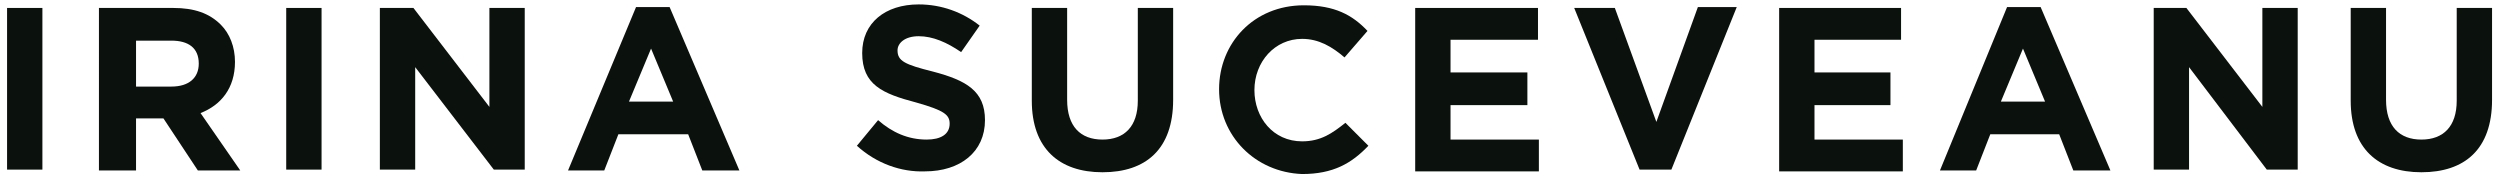
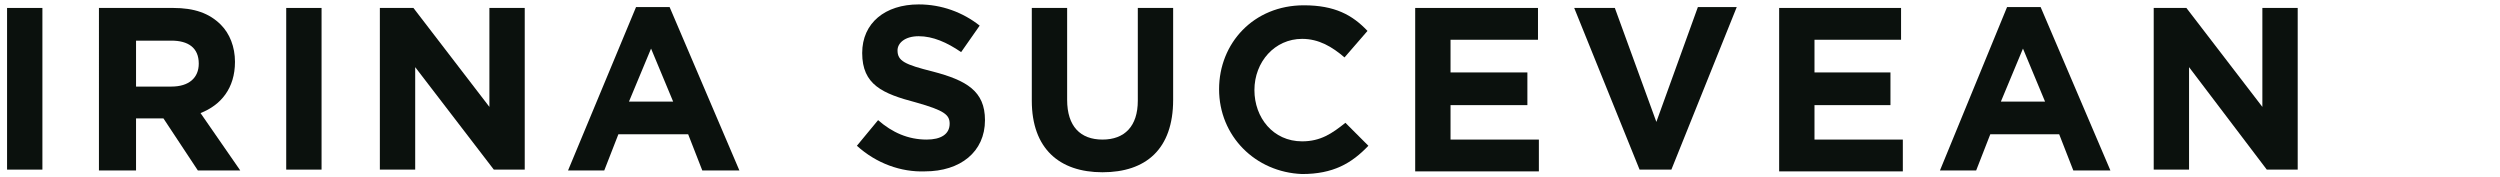
<svg xmlns="http://www.w3.org/2000/svg" version="1.1" id="Layer_1" x="0px" y="0px" viewBox="0 0 283 20" style="enable-background:new 0 0 283 20;" xml:space="preserve">
  <style type="text/css">
	.st0{fill:#0B110D;}
</style>
  <g id="Page-1">
    <g id="Desktop-HD" transform="translate(-50, -58)">
      <g id="Irina-Suceveanu_x2C_-logotip" transform="translate(50, 58)">
        <g id="Group">
          <polygon id="Path" class="st0" points="0.8,0.9 4.8,0.9 4.8,19.2 0.8,19.2     " />
          <path id="Shape" class="st0" d="M11.2,0.9h8.4c2.4,0,4.1,0.6,5.4,1.9c1,1,1.6,2.5,1.6,4.2l0,0c0,3-1.6,4.9-3.9,5.8l4.5,6.5h-4.8      l-3.9-5.9l0,0h-3.1v5.9h-4.2V0.9z M19.4,9.8c2,0,3.1-1,3.1-2.6l0,0c0-1.8-1.2-2.6-3.1-2.6h-4v5.2H19.4L19.4,9.8z" />
          <polygon id="Path_1_" class="st0" points="32.4,0.9 36.4,0.9 36.4,19.2 32.4,19.2     " />
          <polygon id="Path_2_" class="st0" points="43,0.9 46.8,0.9 55.4,12.1 55.4,0.9 59.4,0.9 59.4,19.2 55.9,19.2 47,7.6 47,19.2       43,19.2     " />
          <path id="Shape_1_" class="st0" d="M72,0.8h3.8l7.9,18.5h-4.2l-1.6-4.1H70l-1.6,4.1h-4.1L72,0.8z M76.2,11.5l-2.5-6l-2.5,6H76.2      z" />
          <path id="Path_3_" class="st0" d="M97,16.5l2.4-2.9c1.6,1.4,3.4,2.2,5.5,2.2c1.6,0,2.6-0.6,2.6-1.8l0,0c0-1-0.6-1.5-3.8-2.4      c-3.8-1-6.1-2-6.1-5.6l0,0c0-3.4,2.6-5.5,6.4-5.5c2.6,0,5,0.9,6.9,2.4l-2.1,3c-1.6-1.1-3.2-1.8-4.8-1.8s-2.4,0.8-2.4,1.6l0,0      c0,1.2,0.8,1.6,4,2.4c3.8,1,5.9,2.2,5.9,5.5l0,0c0,3.6-2.8,5.8-6.8,5.8C102,19.5,99.2,18.5,97,16.5z" />
          <path id="Path_4_" class="st0" d="M116.8,11.4V0.9h4v10.4c0,3,1.5,4.5,4,4.5s4-1.5,4-4.4V0.9h4v10.4c0,5.6-3.1,8.2-8,8.2      S116.8,16.8,116.8,11.4z" />
          <path id="Path_5_" class="st0" d="M138,10.1L138,10.1c0-5.2,3.9-9.5,9.6-9.5c3.5,0,5.5,1.1,7.2,2.9l-2.6,3      c-1.4-1.2-2.9-2.1-4.8-2.1c-3.1,0-5.4,2.6-5.4,5.8l0,0c0,3.1,2.1,5.8,5.4,5.8c2.1,0,3.4-0.9,4.9-2.1l2.6,2.6      c-1.9,2-4,3.2-7.5,3.2C142.1,19.5,138,15.4,138,10.1z" />
          <polygon id="Path_6_" class="st0" points="160.2,0.9 174.1,0.9 174.1,4.5 164.2,4.5 164.2,8.2 172.9,8.2 172.9,11.9 164.2,11.9       164.2,15.8 174.2,15.8 174.2,19.4 160.2,19.4     " />
          <polygon id="Path_7_" class="st0" points="178.2,0.9 182.8,0.9 187.5,13.8 192.2,0.8 196.6,0.8 189.2,19.2 185.6,19.2     " />
          <polygon id="Path_8_" class="st0" points="201.4,0.9 215.2,0.9 215.2,4.5 205.4,4.5 205.4,8.2 214,8.2 214,11.9 205.4,11.9       205.4,15.8 215.4,15.8 215.4,19.4 201.4,19.4     " />
          <path id="Shape_2_" class="st0" d="M227.2,0.8h3.8l7.9,18.5h-4.2l-1.6-4.1h-7.8l-1.6,4.1h-4.1L227.2,0.8z M231.5,11.5l-2.5-6      l-2.5,6H231.5z" />
          <polygon id="Path_9_" class="st0" points="243.8,0.9 247.5,0.9 256.1,12.1 256.1,0.9 260.1,0.9 260.1,19.2 256.6,19.2       247.8,7.6 247.8,19.2 243.8,19.2     " />
-           <path id="Path_10_" class="st0" d="M266.1,11.4V0.9h4v10.4c0,3,1.5,4.5,4,4.5s4-1.5,4-4.4V0.9h4v10.4c0,5.6-3.1,8.2-8,8.2      S266.1,16.8,266.1,11.4z" />
        </g>
      </g>
    </g>
  </g>
</svg>